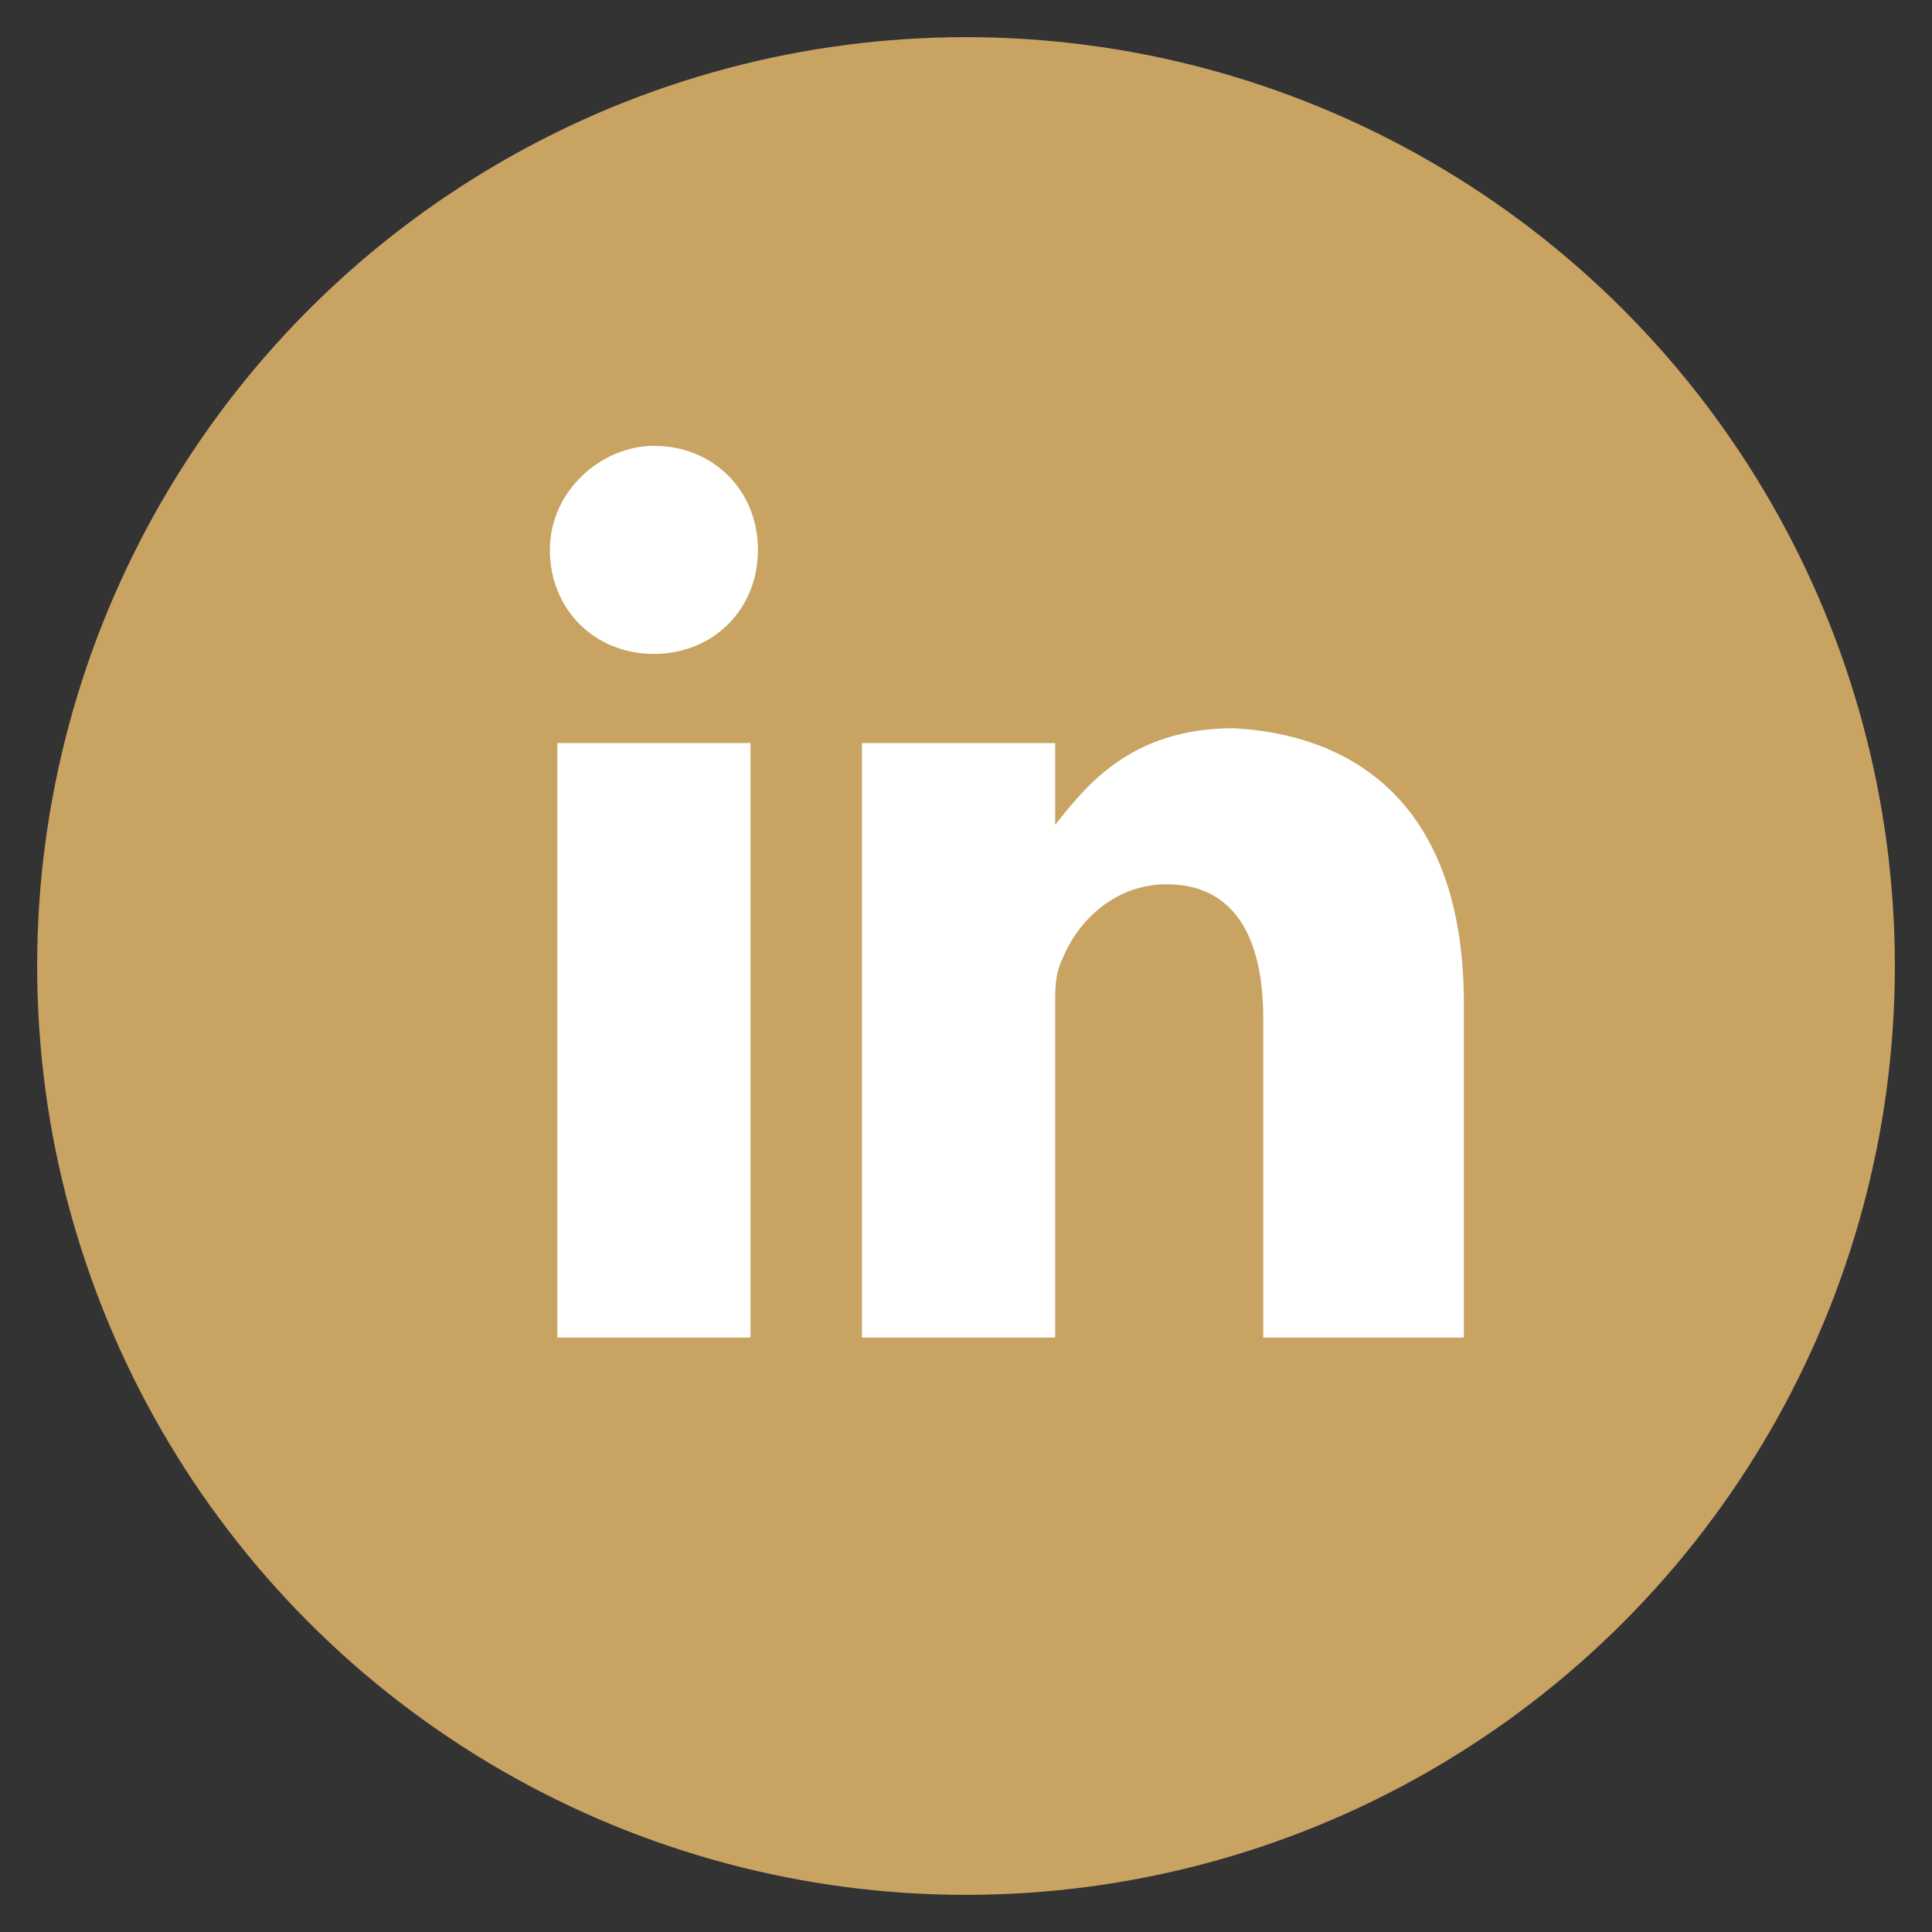
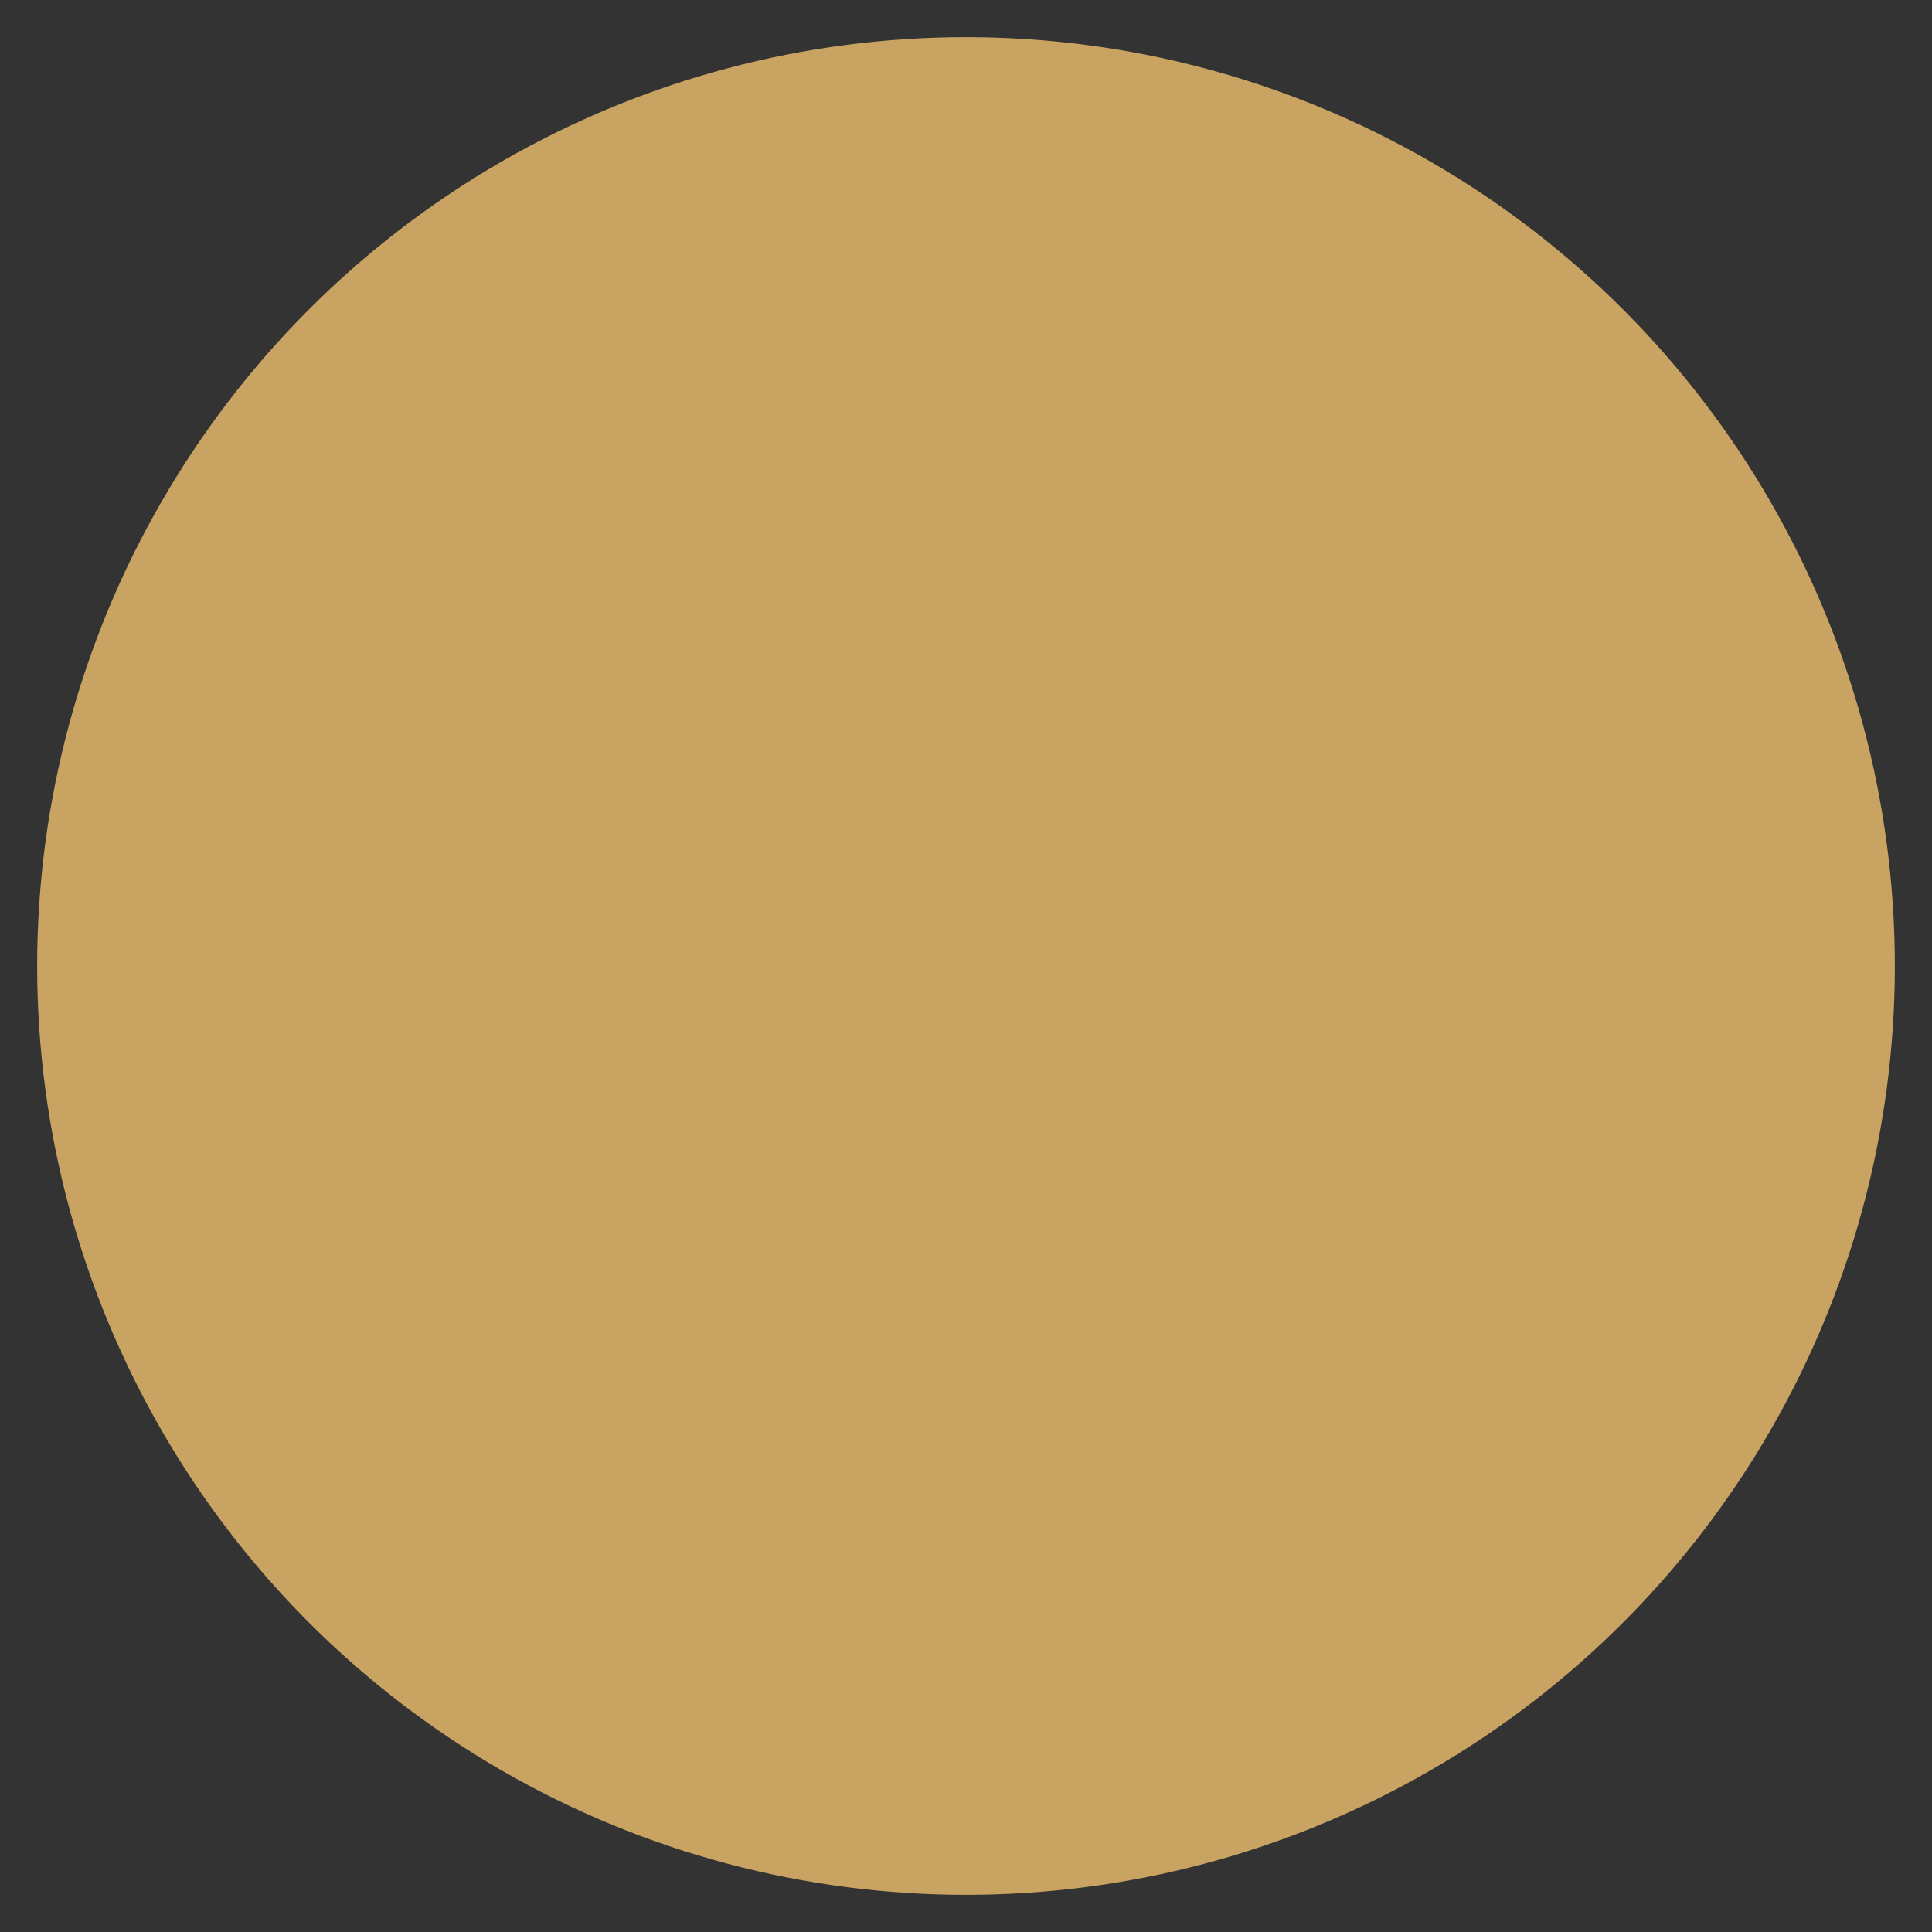
<svg xmlns="http://www.w3.org/2000/svg" version="1.1" id="Layer_1" x="0px" y="0px" viewBox="0 0 26 26" style="enable-background:new 0 0 26 26;" xml:space="preserve">
  <rect x="0" y="0" width="26" height="26" fill="#333333" stroke="none" />
  <style type="text/css">
	.st0{fill:#C9A362;}
	.st1{fill:#FFFFFF;}
</style>
  <circle class="st0" cx="13" cy="13" r="12.5" />
  <g>
    <g>
      <g>
-         <path class="st1" d="M19.7,13.5V18H17v-4.3c0-1.1-0.4-1.8-1.3-1.8c-0.7,0-1.2,0.5-1.4,1c-0.1,0.2-0.1,0.4-0.1,0.6V18h-2.6     c0,0,0-7.2,0-8h2.6v1.1c0,0,0,0,0,0h0v0c0.4-0.5,1-1.3,2.4-1.3C18.4,9.9,19.7,11,19.7,13.5L19.7,13.5z M7.5,18h2.6v-8H7.5V18z      M7.5,18 M10.2,7.4c0,0.8-0.6,1.4-1.4,1.4c-0.8,0-1.4-0.6-1.4-1.4S8.1,6,8.8,6C9.6,6,10.2,6.6,10.2,7.4z" />
-       </g>
+         </g>
    </g>
  </g>
</svg>